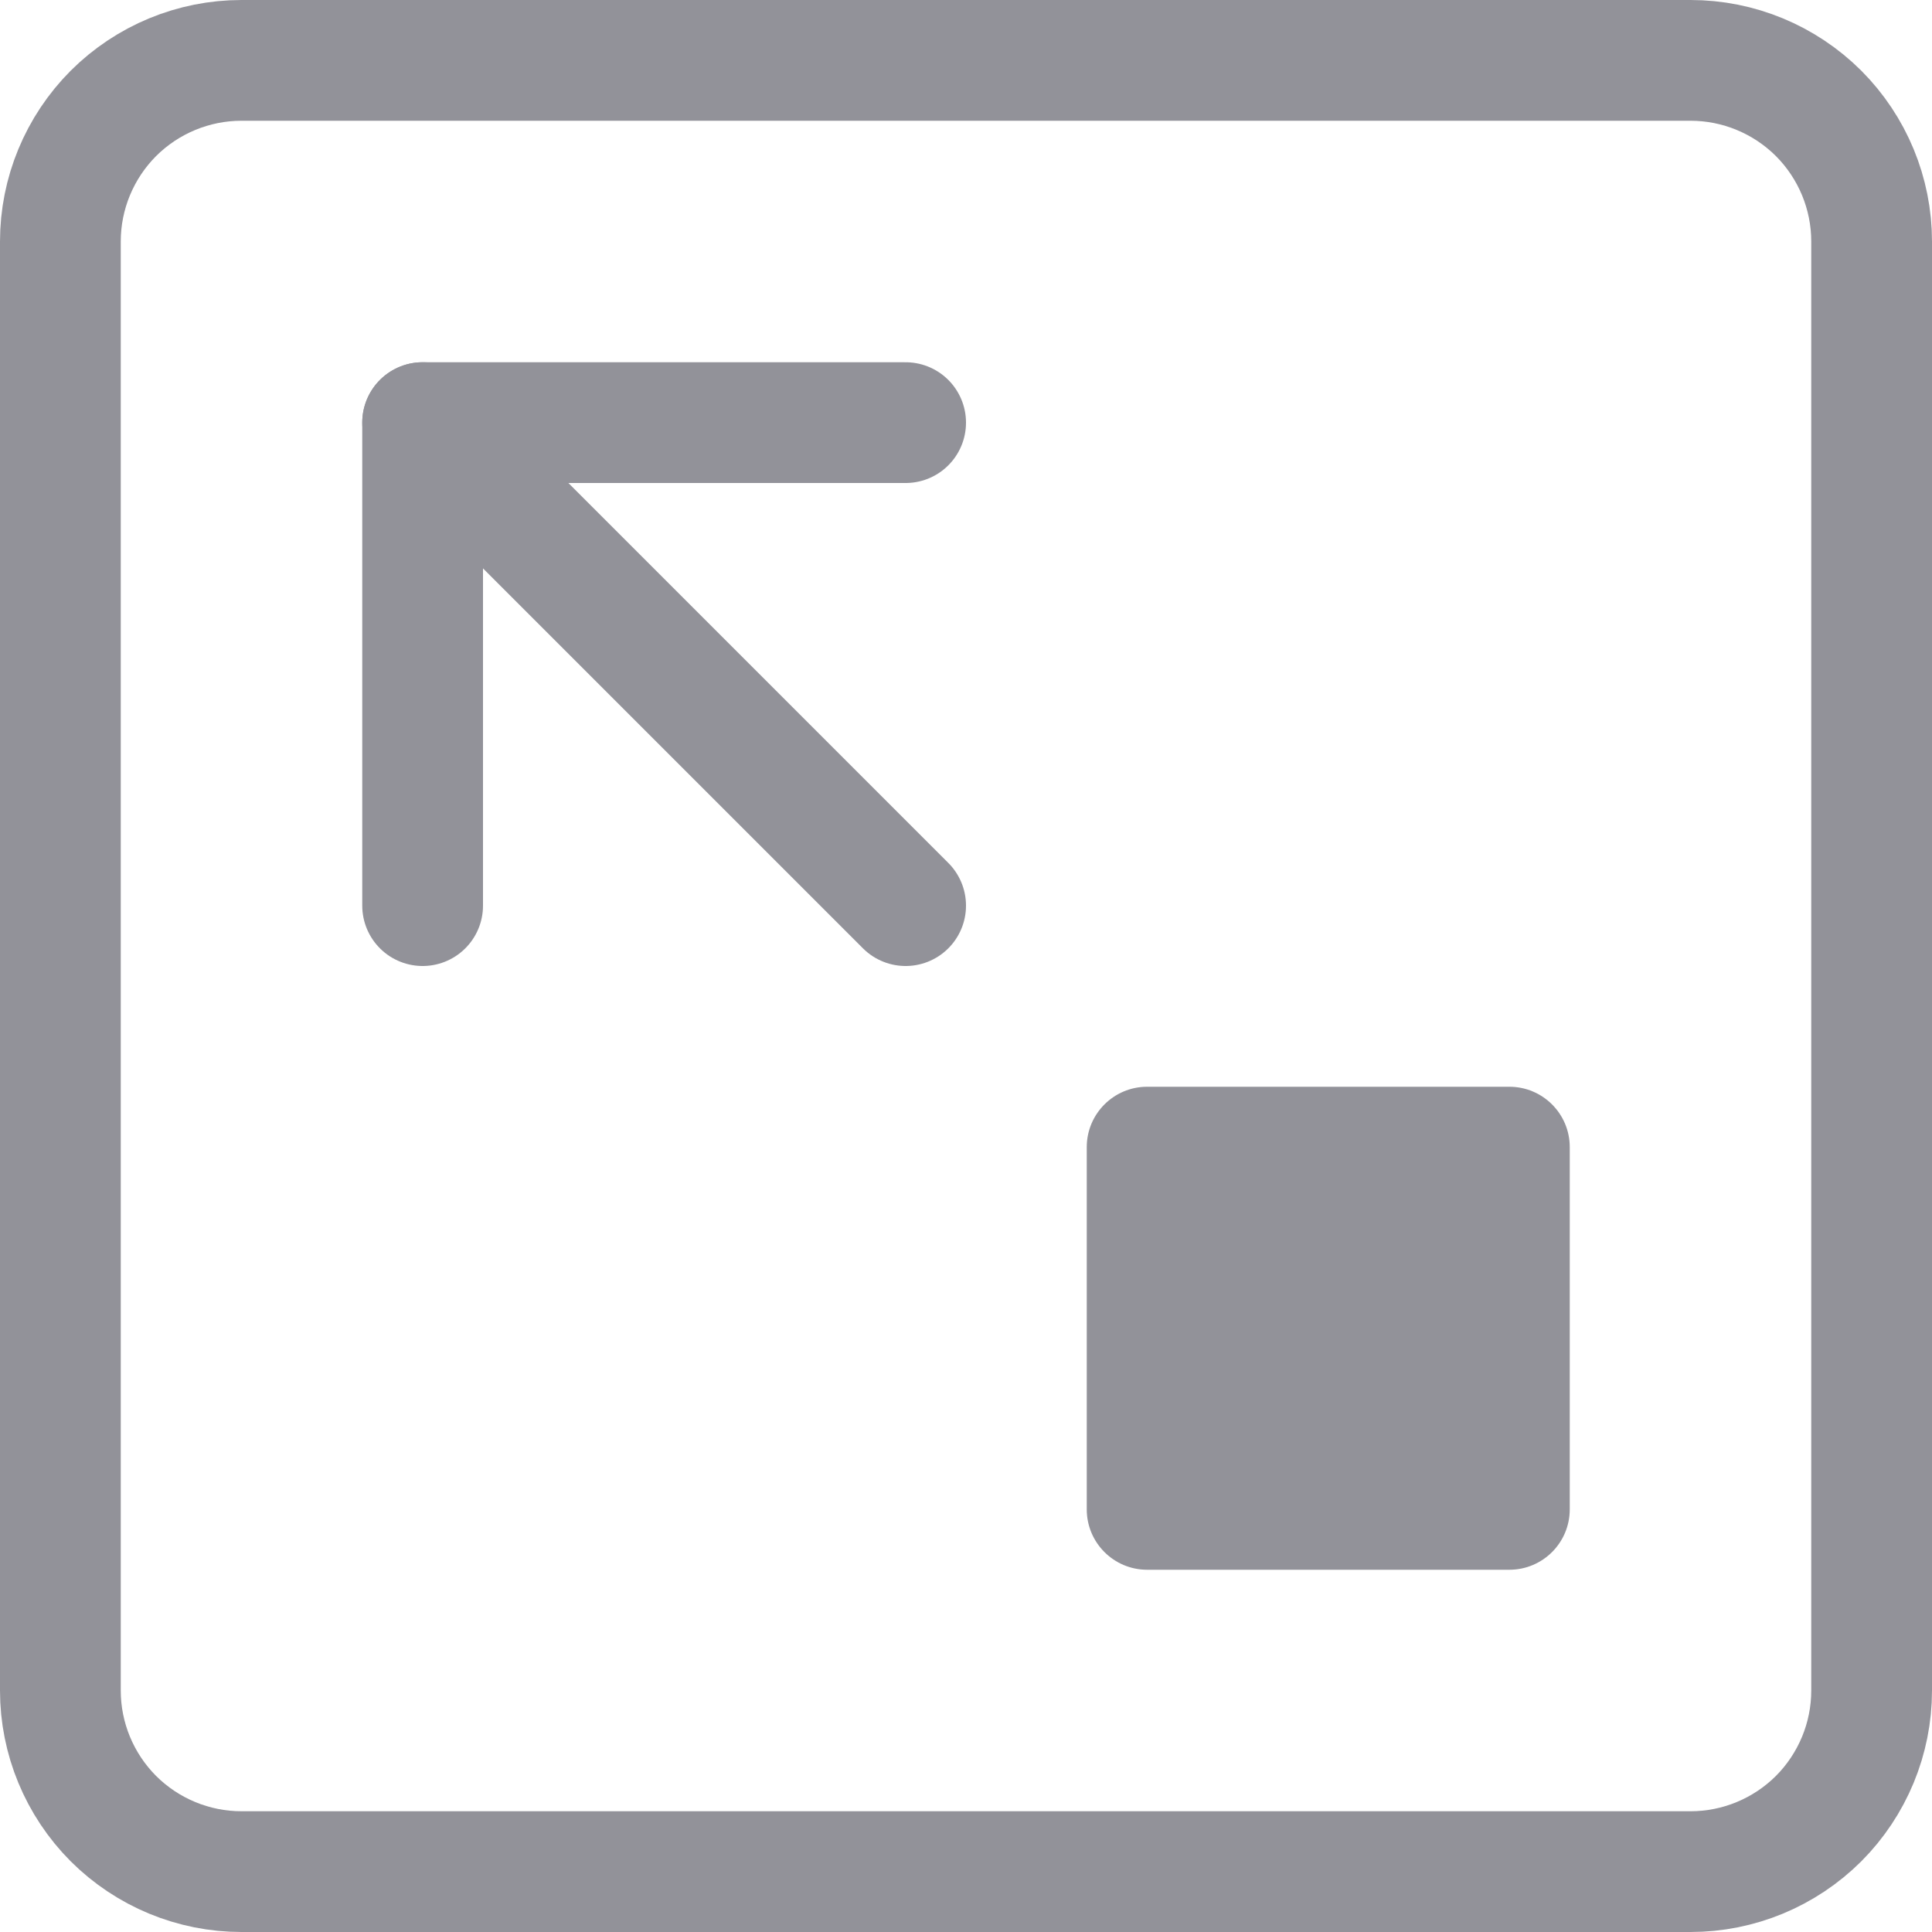
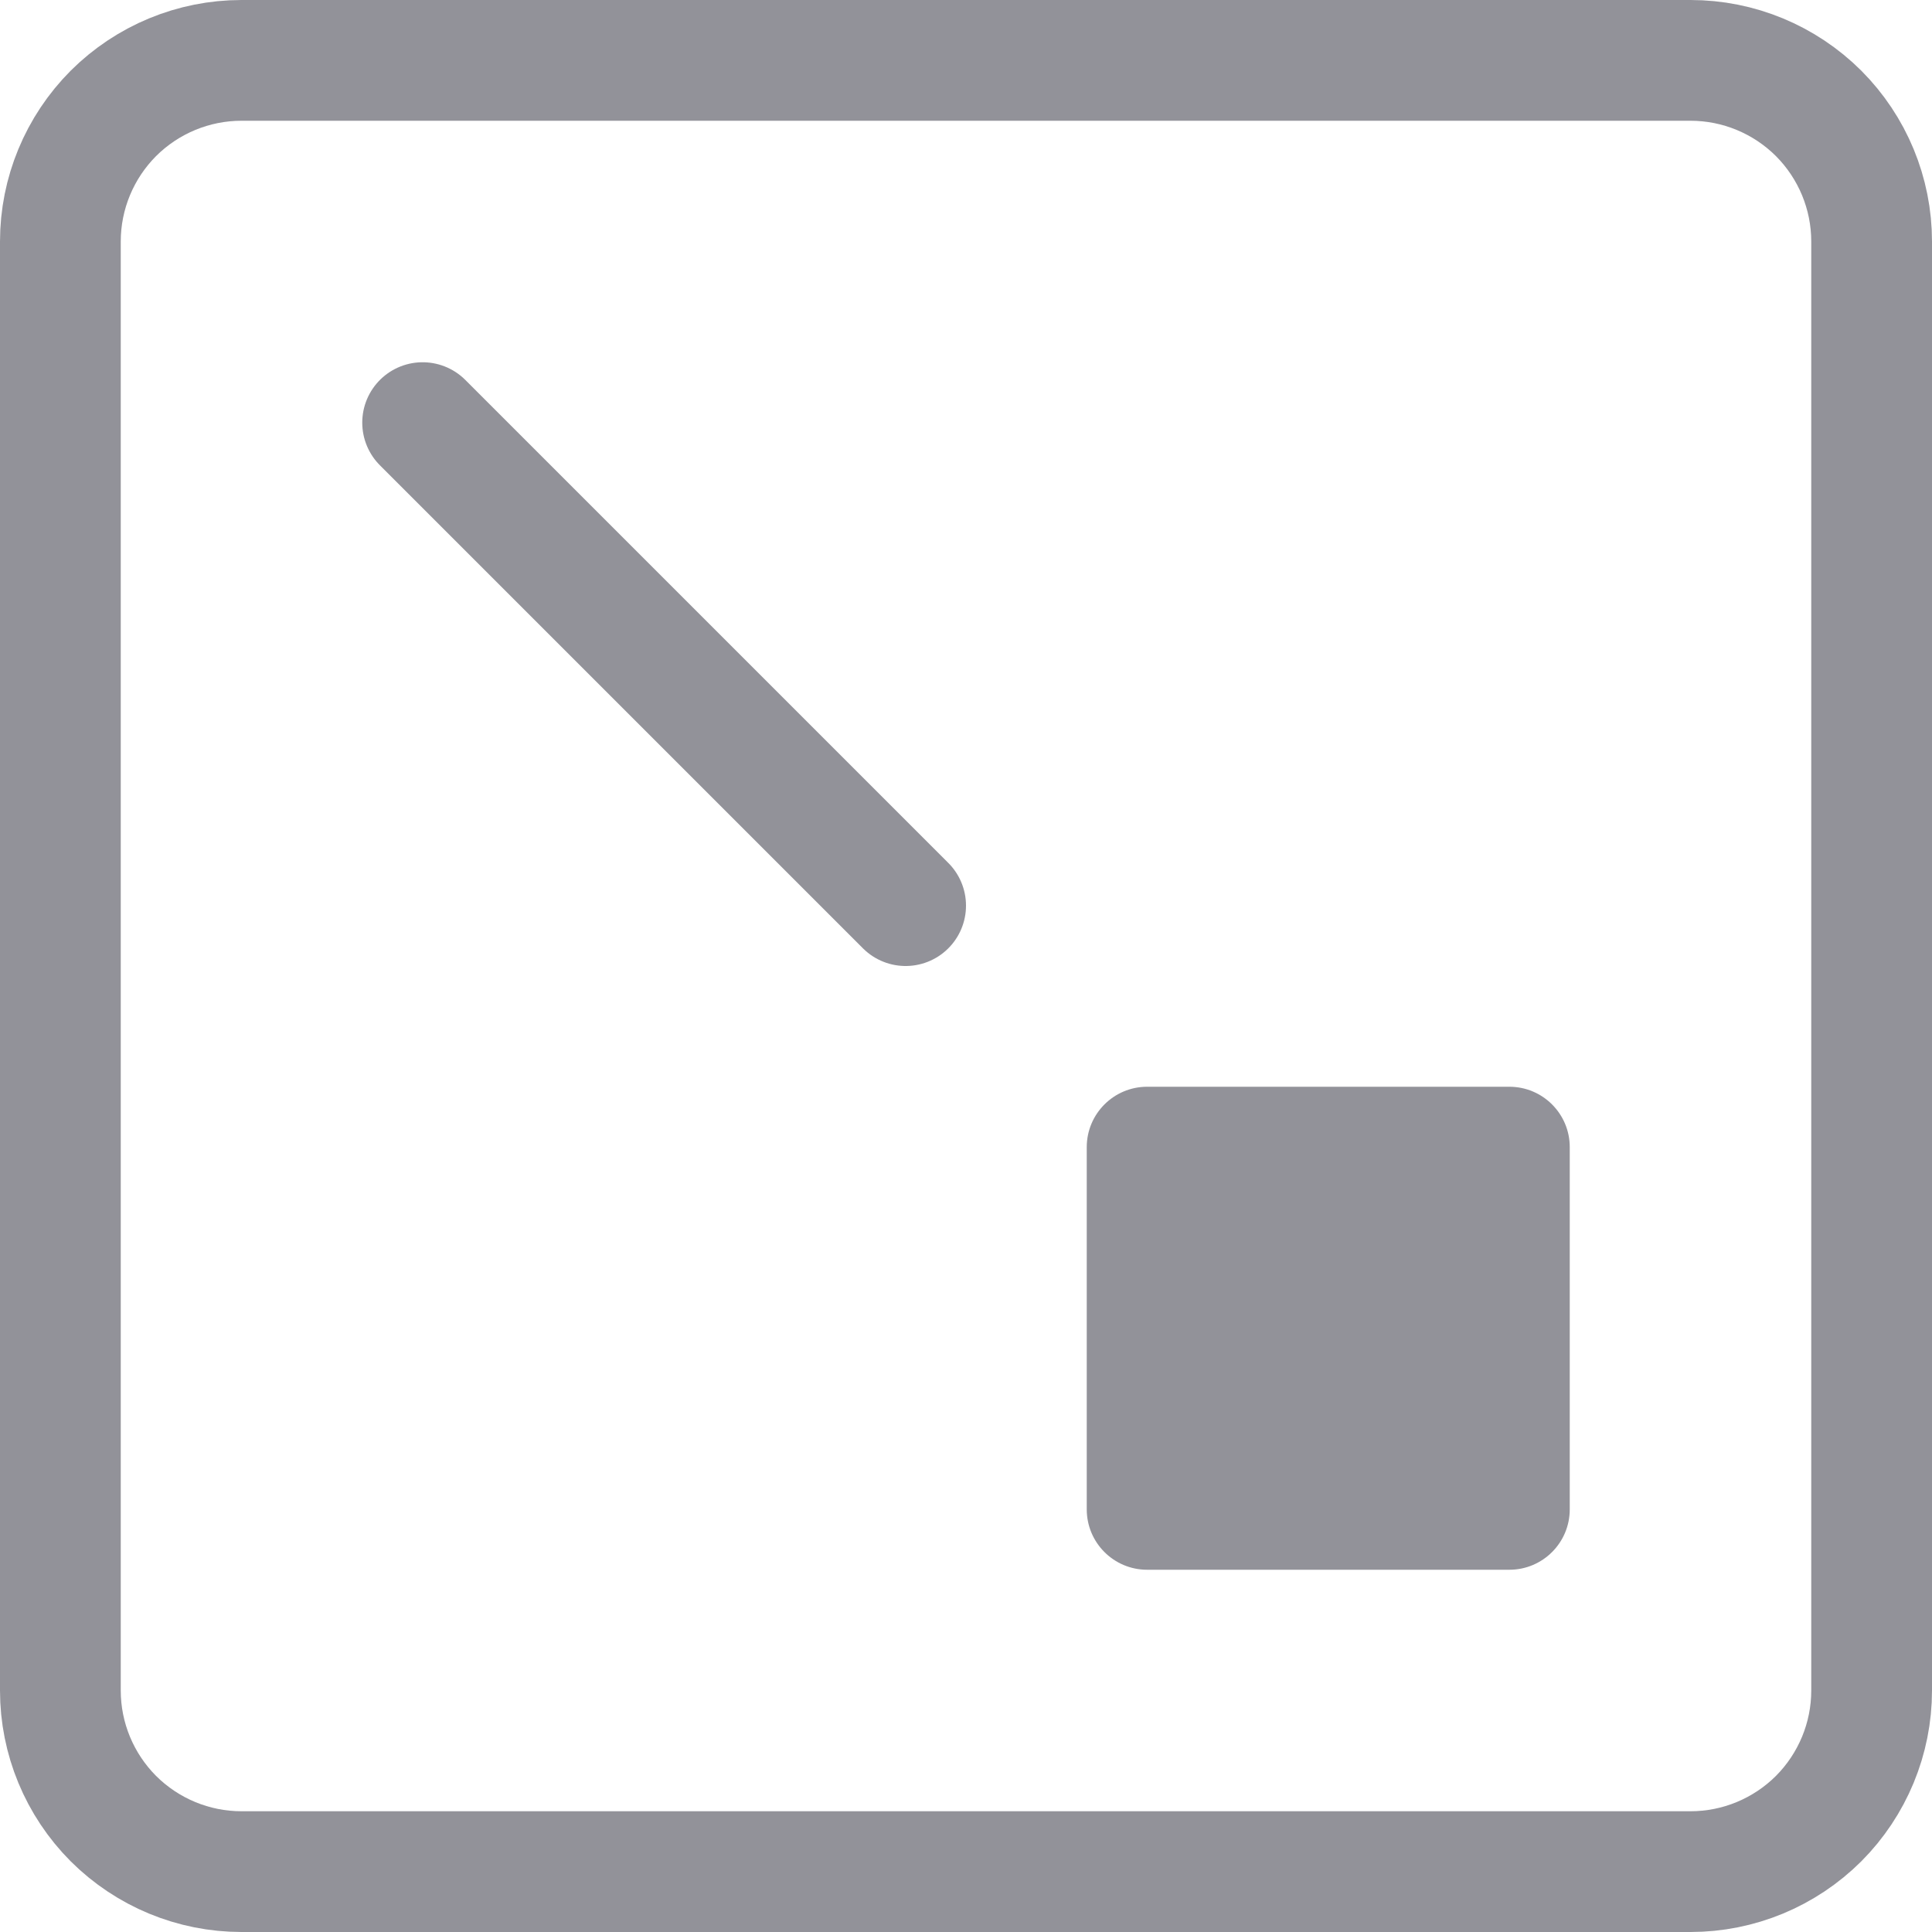
<svg xmlns="http://www.w3.org/2000/svg" width="16" height="16" viewBox="0 0 16 16" fill="none">
-   <path d="M3.5 7.5V3.5H7.5" stroke="#929299" stroke-linecap="round" stroke-linejoin="round" />
  <path d="M3.5 3.5L7.5 7.5" stroke="#929299" stroke-linecap="round" stroke-linejoin="round" />
  <path d="M2 0.5H14C14.398 0.5 14.779 0.658 15.061 0.939C15.342 1.221 15.5 1.602 15.5 2V14C15.5 14.398 15.342 14.779 15.061 15.061C14.779 15.342 14.398 15.5 14 15.5H2C1.602 15.5 1.221 15.342 0.939 15.061C0.658 14.779 0.5 14.398 0.5 14V2C0.5 1.602 0.658 1.221 0.939 0.939C1.221 0.658 1.602 0.5 2 0.5V0.5Z" stroke="#929299" stroke-linecap="round" stroke-linejoin="round" />
  <path d="M12.5 9H9.5C9.224 9 9 9.224 9 9.5V12.5C9 12.776 9.224 13 9.5 13H12.5C12.776 13 13 12.776 13 12.5V9.5C13 9.224 12.776 9 12.5 9Z" fill="#929299" />
</svg>